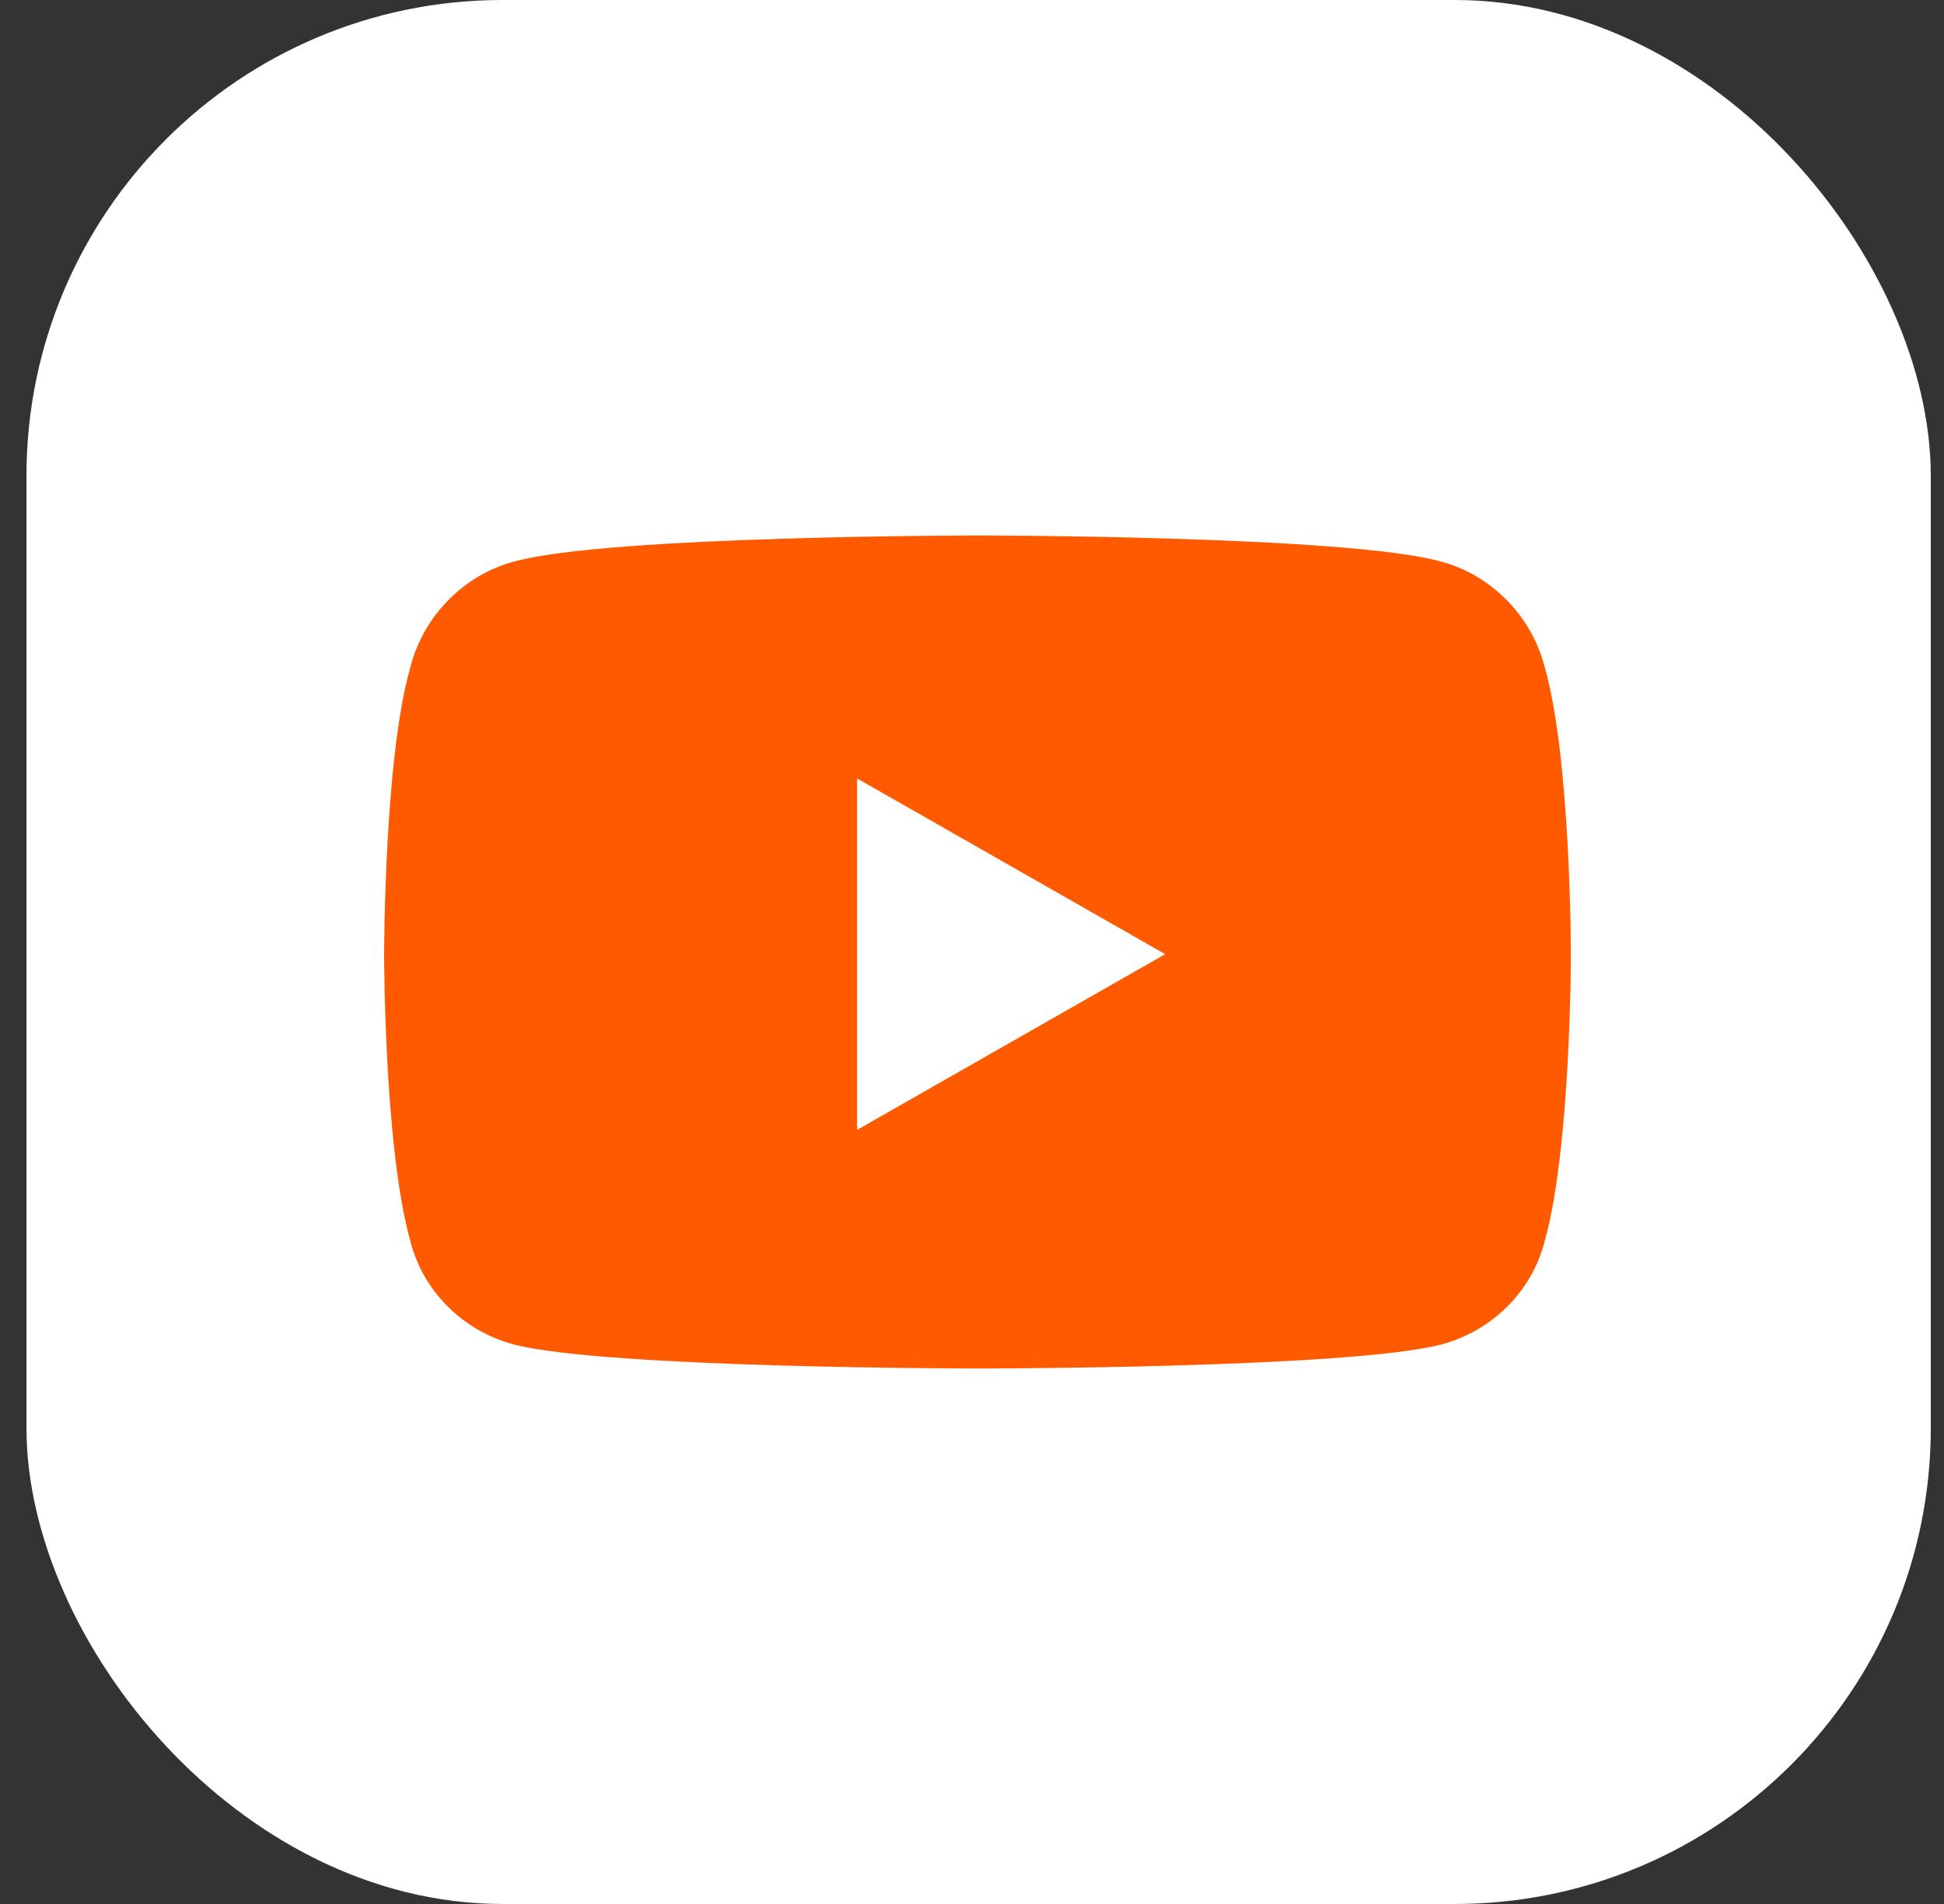
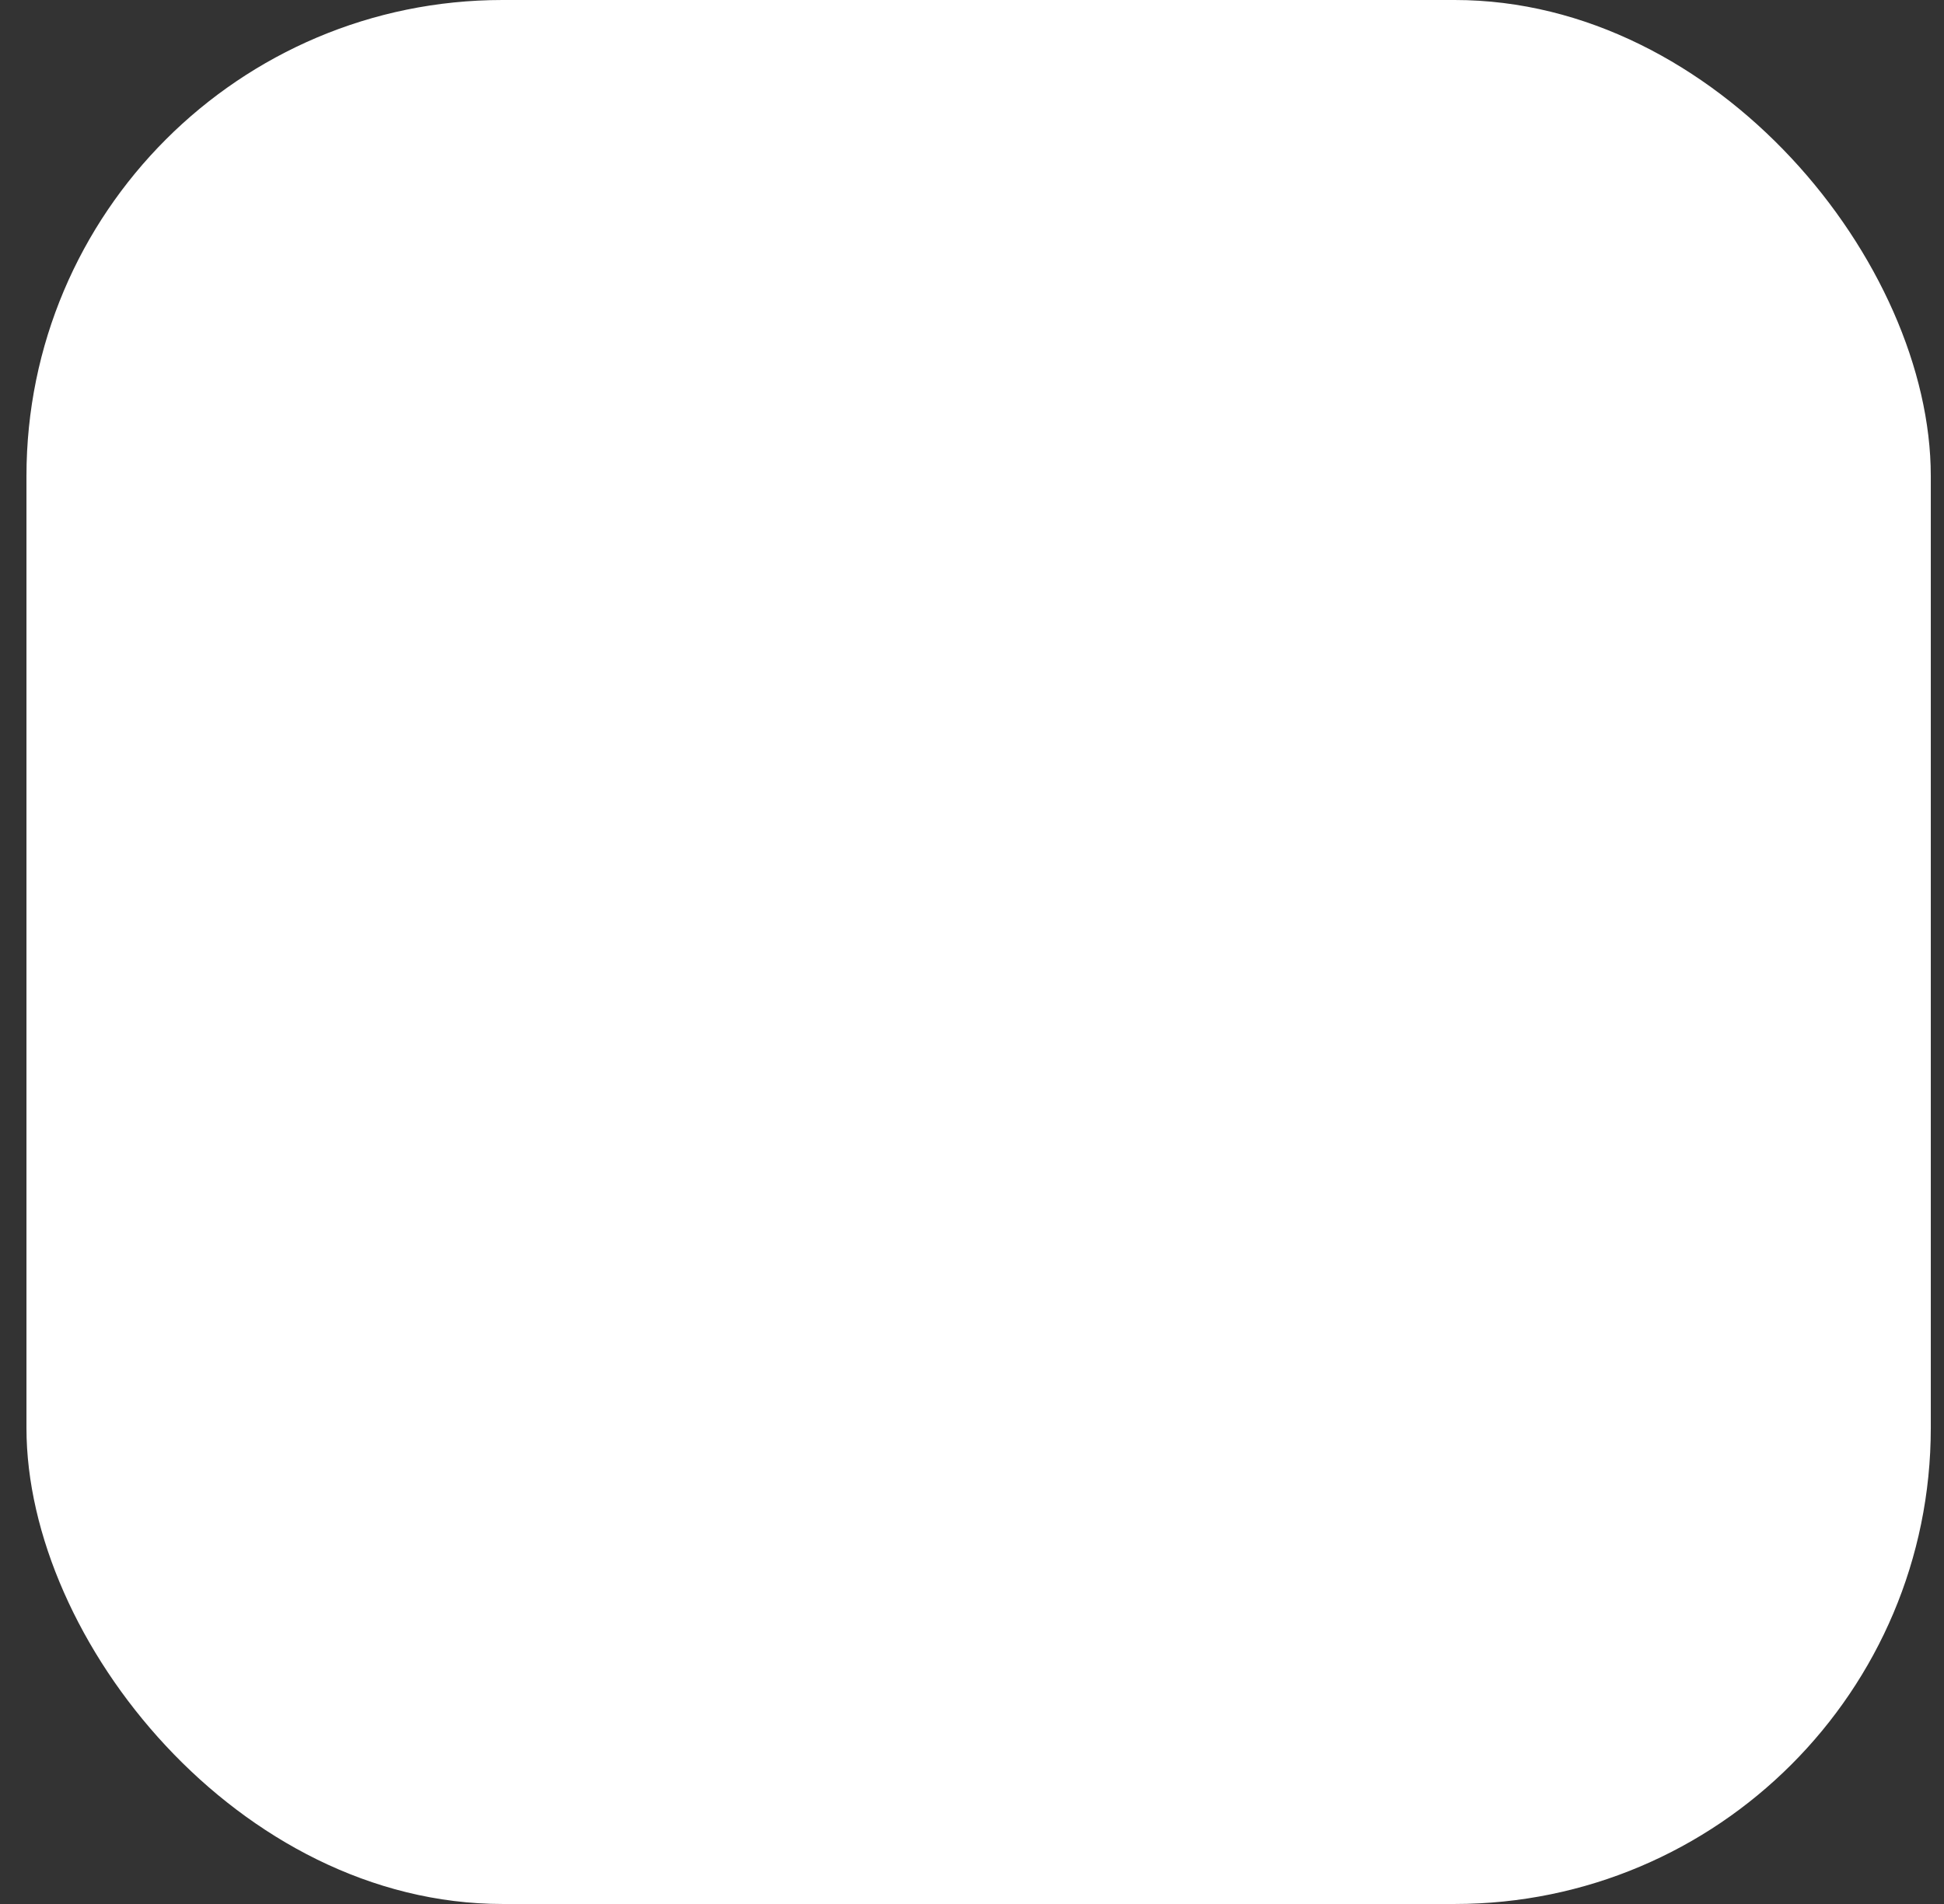
<svg xmlns="http://www.w3.org/2000/svg" width="49" height="48" viewBox="0 0 49 48" fill="none">
  <rect x="0" y="0" width="49" height="48" fill="#333333" stroke="none" />
  <rect x="0.667" width="48" height="48" rx="12" fill="white" />
-   <path d="M38.94 16.836C39.596 19.133 39.596 24.055 39.596 24.055C39.596 24.055 39.596 28.922 38.94 31.273C38.612 32.586 37.573 33.57 36.315 33.898C33.964 34.5 24.667 34.5 24.667 34.5C24.667 34.5 15.315 34.5 12.964 33.898C11.706 33.57 10.667 32.586 10.339 31.273C9.682 28.922 9.682 24.055 9.682 24.055C9.682 24.055 9.682 19.133 10.339 16.836C10.667 15.523 11.706 14.484 12.964 14.156C15.315 13.5 24.667 13.5 24.667 13.5C24.667 13.5 33.964 13.5 36.315 14.156C37.573 14.484 38.612 15.523 38.94 16.836ZM21.604 28.484L29.37 24.055L21.604 19.625V28.484Z" fill="#FF5A00" />
</svg>